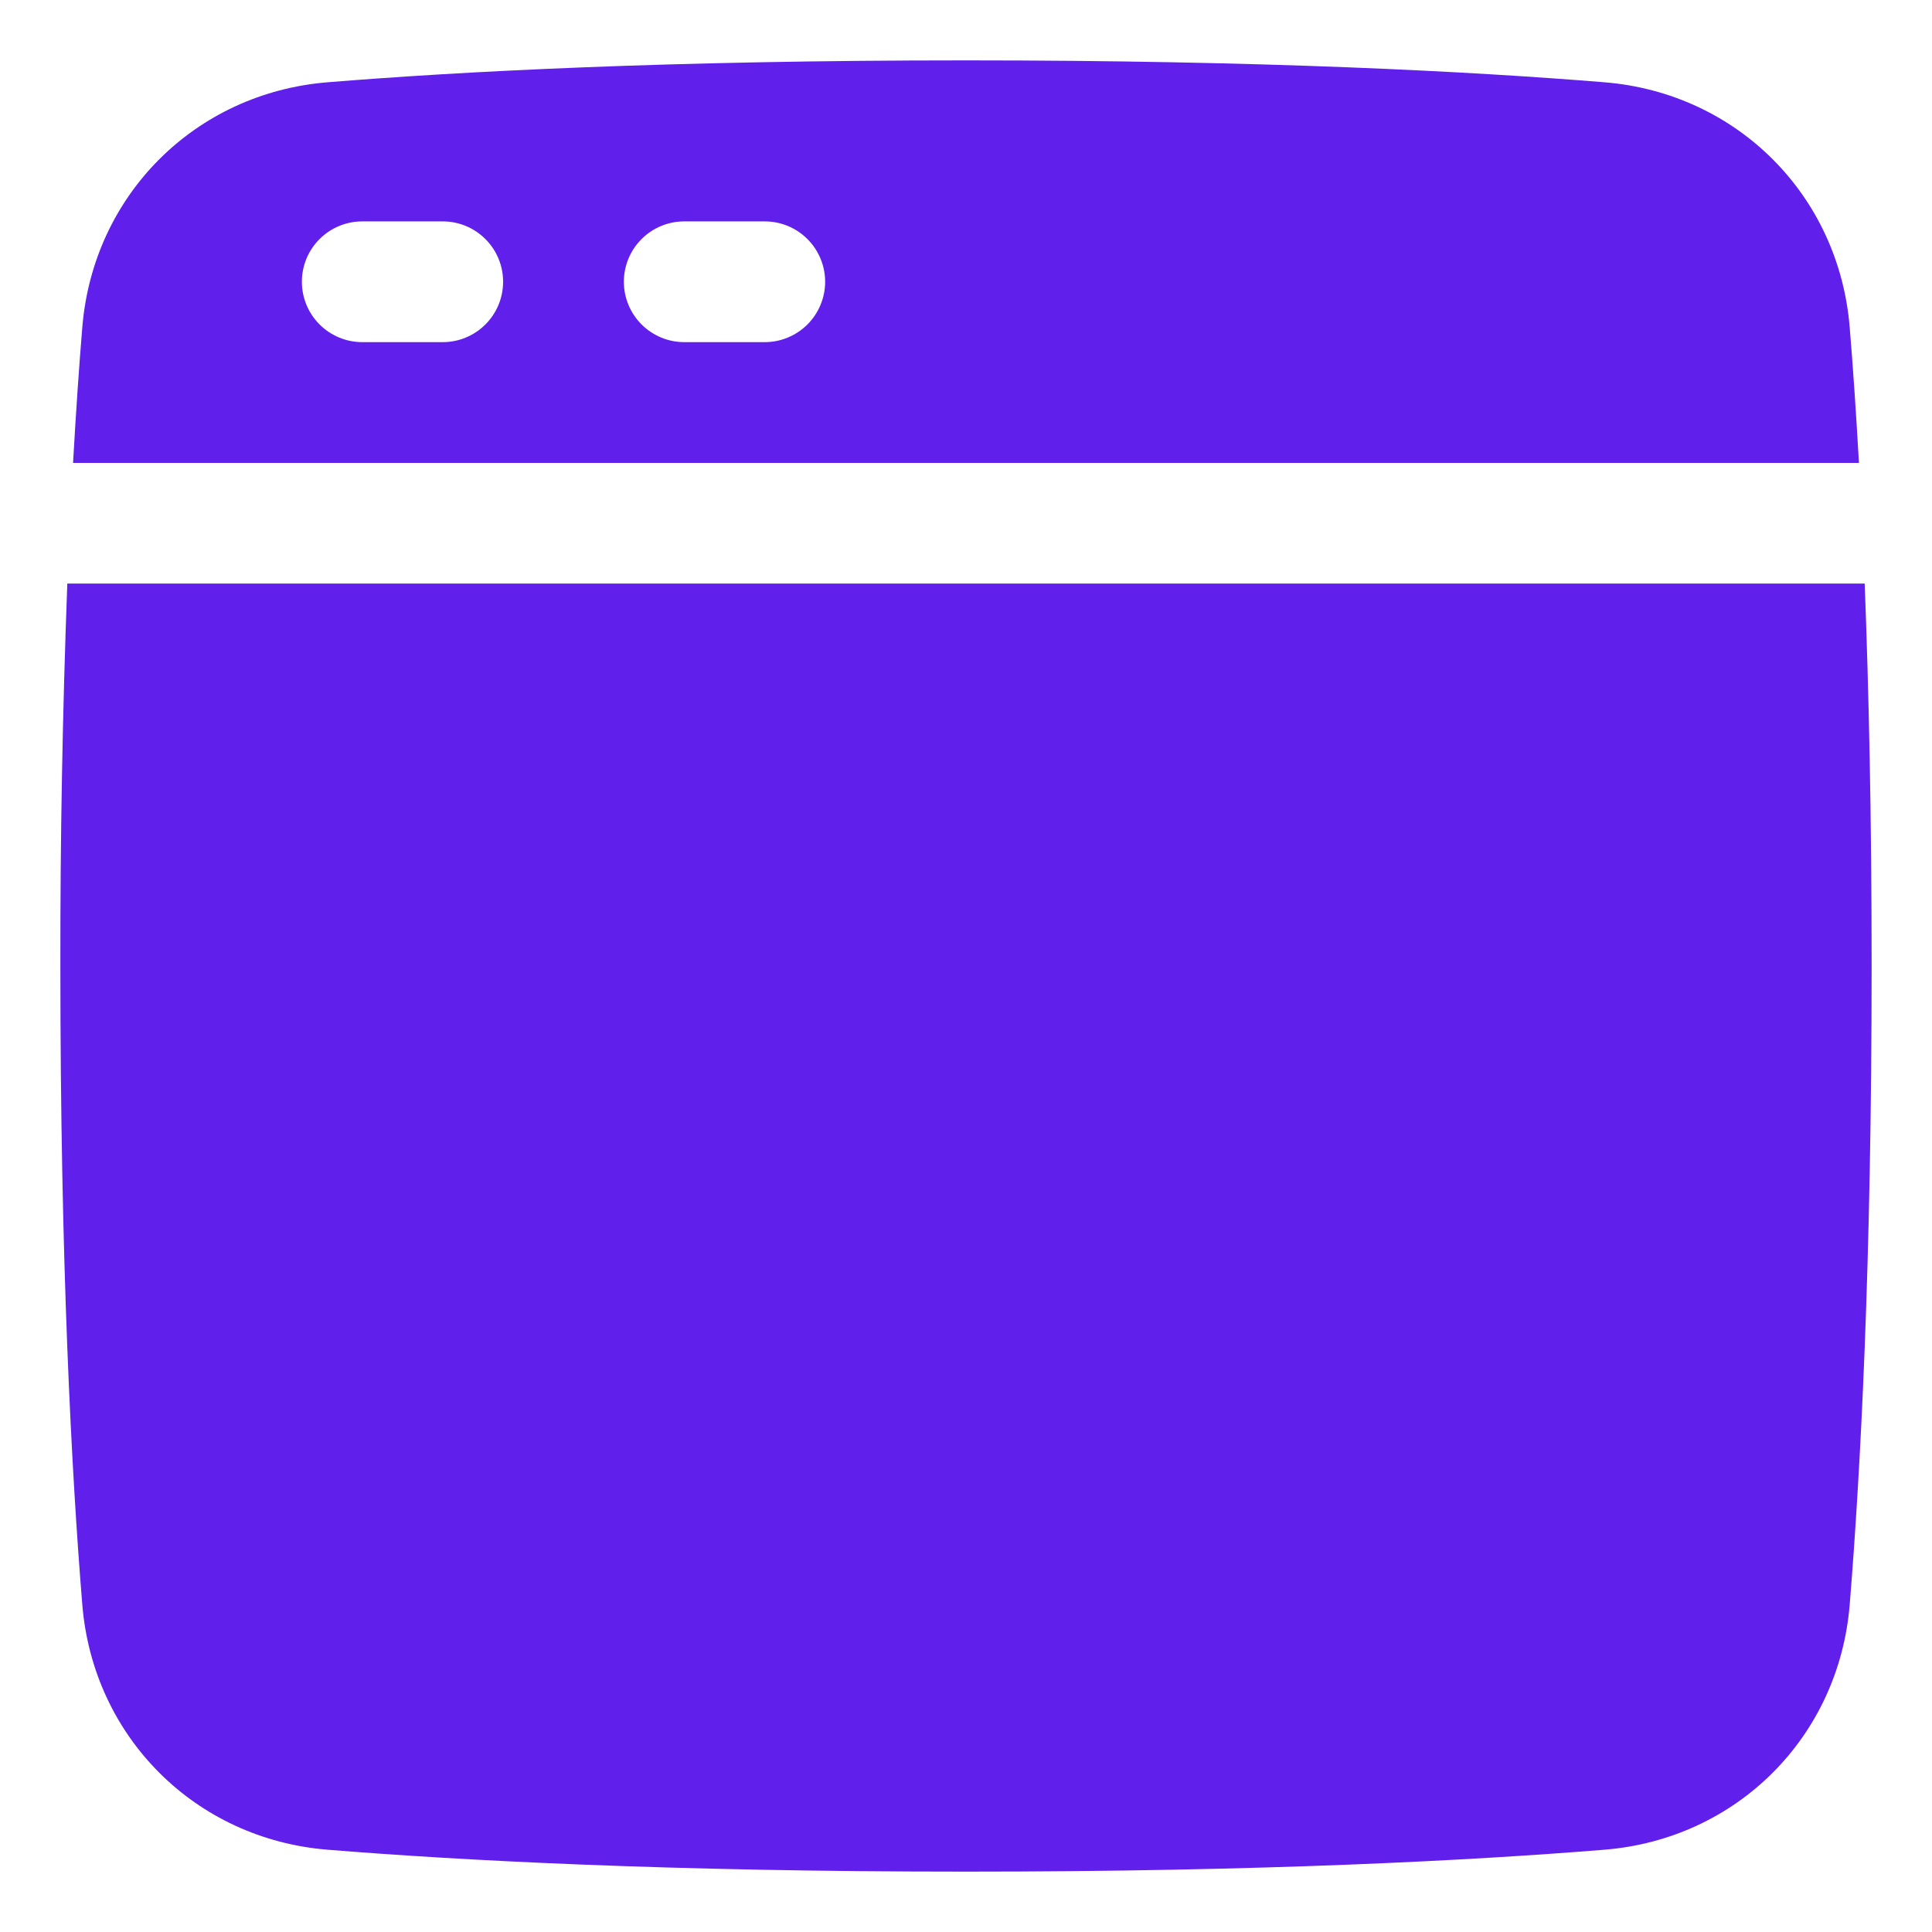
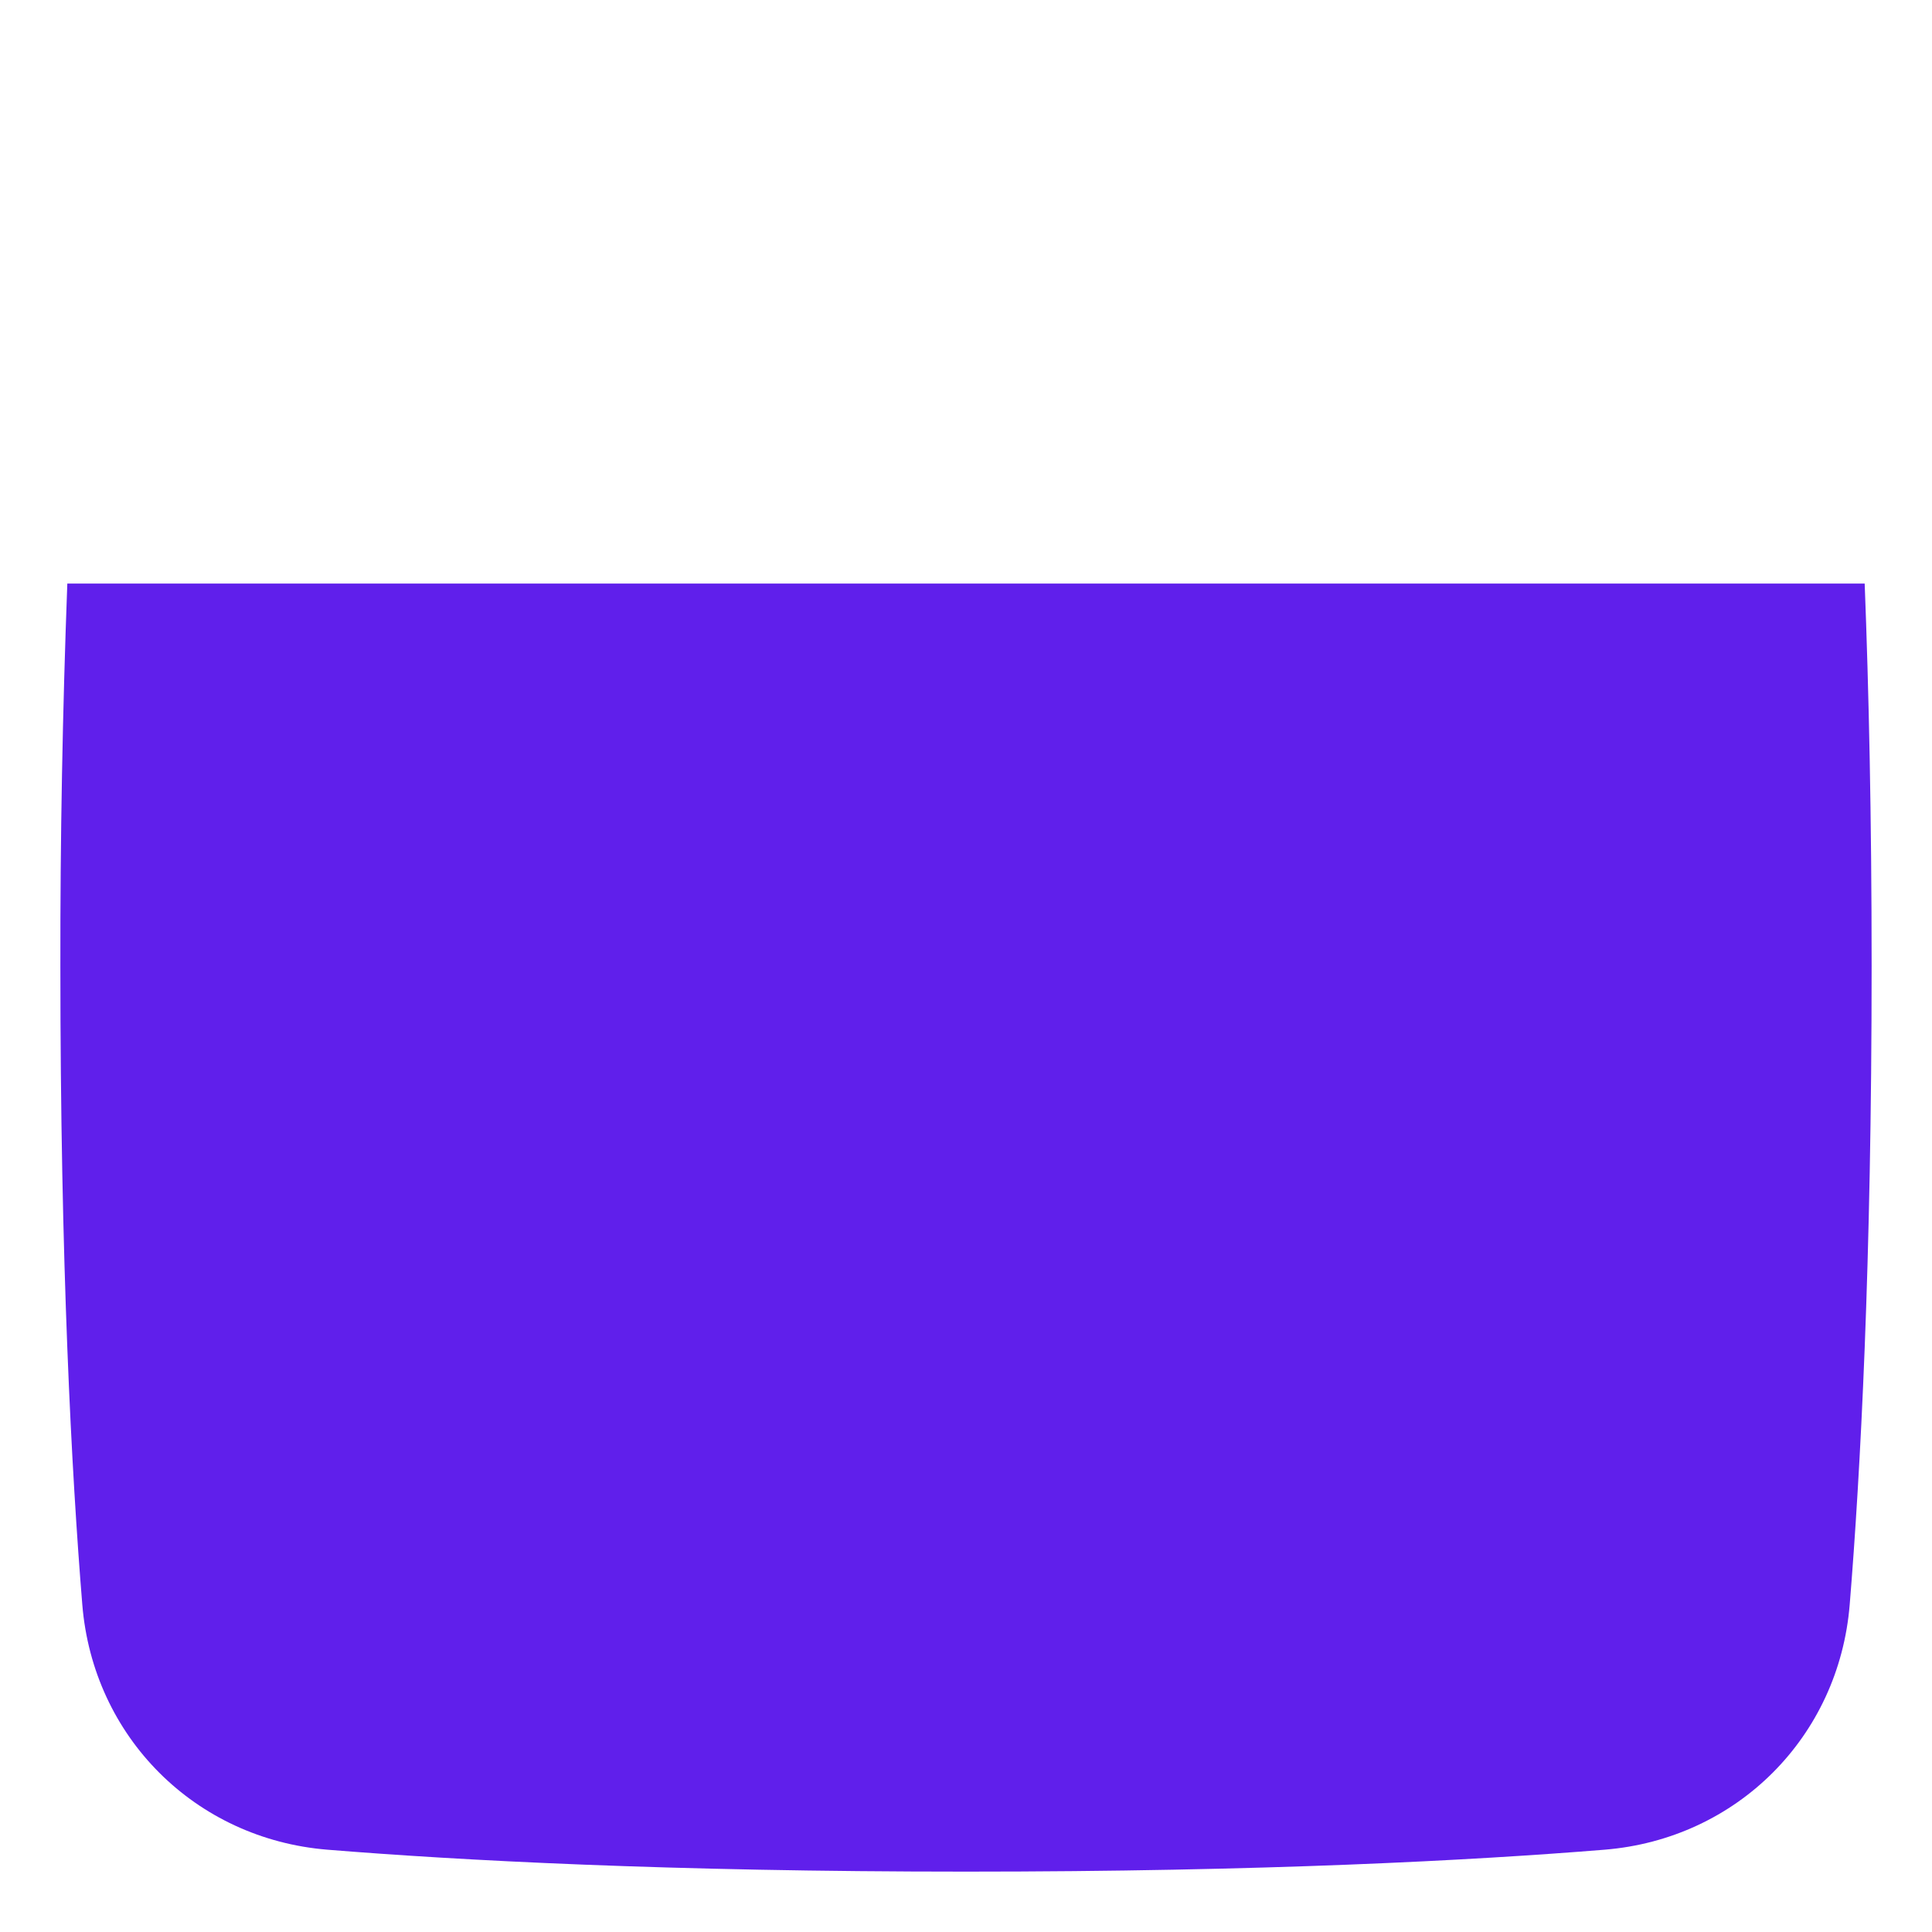
<svg xmlns="http://www.w3.org/2000/svg" width="32" height="32" viewBox="0 0 32 32" fill="none">
  <path d="M5.424 30.637C7.605 30.814 11.066 31 16 31C20.934 31 24.395 30.814 26.576 30.637C28.768 30.459 30.459 28.768 30.637 26.576C30.815 24.395 31 20.934 31 16C31 13.527 30.953 11.424 30.885 9.666H1.115C1.036 11.777 0.997 13.888 1 16C1 20.934 1.185 24.395 1.363 26.576C1.541 28.768 3.232 30.459 5.424 30.637Z" fill="#601FEB" />
-   <path fill-rule="evenodd" clip-rule="evenodd" d="M1.21 7.667C1.259 6.808 1.31 6.06 1.363 5.424C1.541 3.232 3.232 1.541 5.424 1.363C7.605 1.185 11.066 1 16 1C20.934 1 24.395 1.185 26.576 1.363C28.768 1.541 30.459 3.232 30.637 5.424C30.69 6.06 30.741 6.807 30.79 7.667H1.21ZM5 4.667C5 4.401 5.105 4.147 5.293 3.96C5.48 3.772 5.735 3.667 6 3.667H7.333C7.599 3.667 7.853 3.772 8.04 3.96C8.228 4.147 8.333 4.401 8.333 4.667C8.333 4.932 8.228 5.186 8.04 5.374C7.853 5.561 7.599 5.667 7.333 5.667H6C5.735 5.667 5.48 5.561 5.293 5.374C5.105 5.186 5 4.932 5 4.667ZM11.333 3.667C11.068 3.667 10.814 3.772 10.626 3.96C10.439 4.147 10.333 4.401 10.333 4.667C10.333 4.932 10.439 5.186 10.626 5.374C10.814 5.561 11.068 5.667 11.333 5.667H12.667C12.932 5.667 13.186 5.561 13.374 5.374C13.561 5.186 13.667 4.932 13.667 4.667C13.667 4.401 13.561 4.147 13.374 3.96C13.186 3.772 12.932 3.667 12.667 3.667H11.333Z" fill="#601FEB" />
</svg>